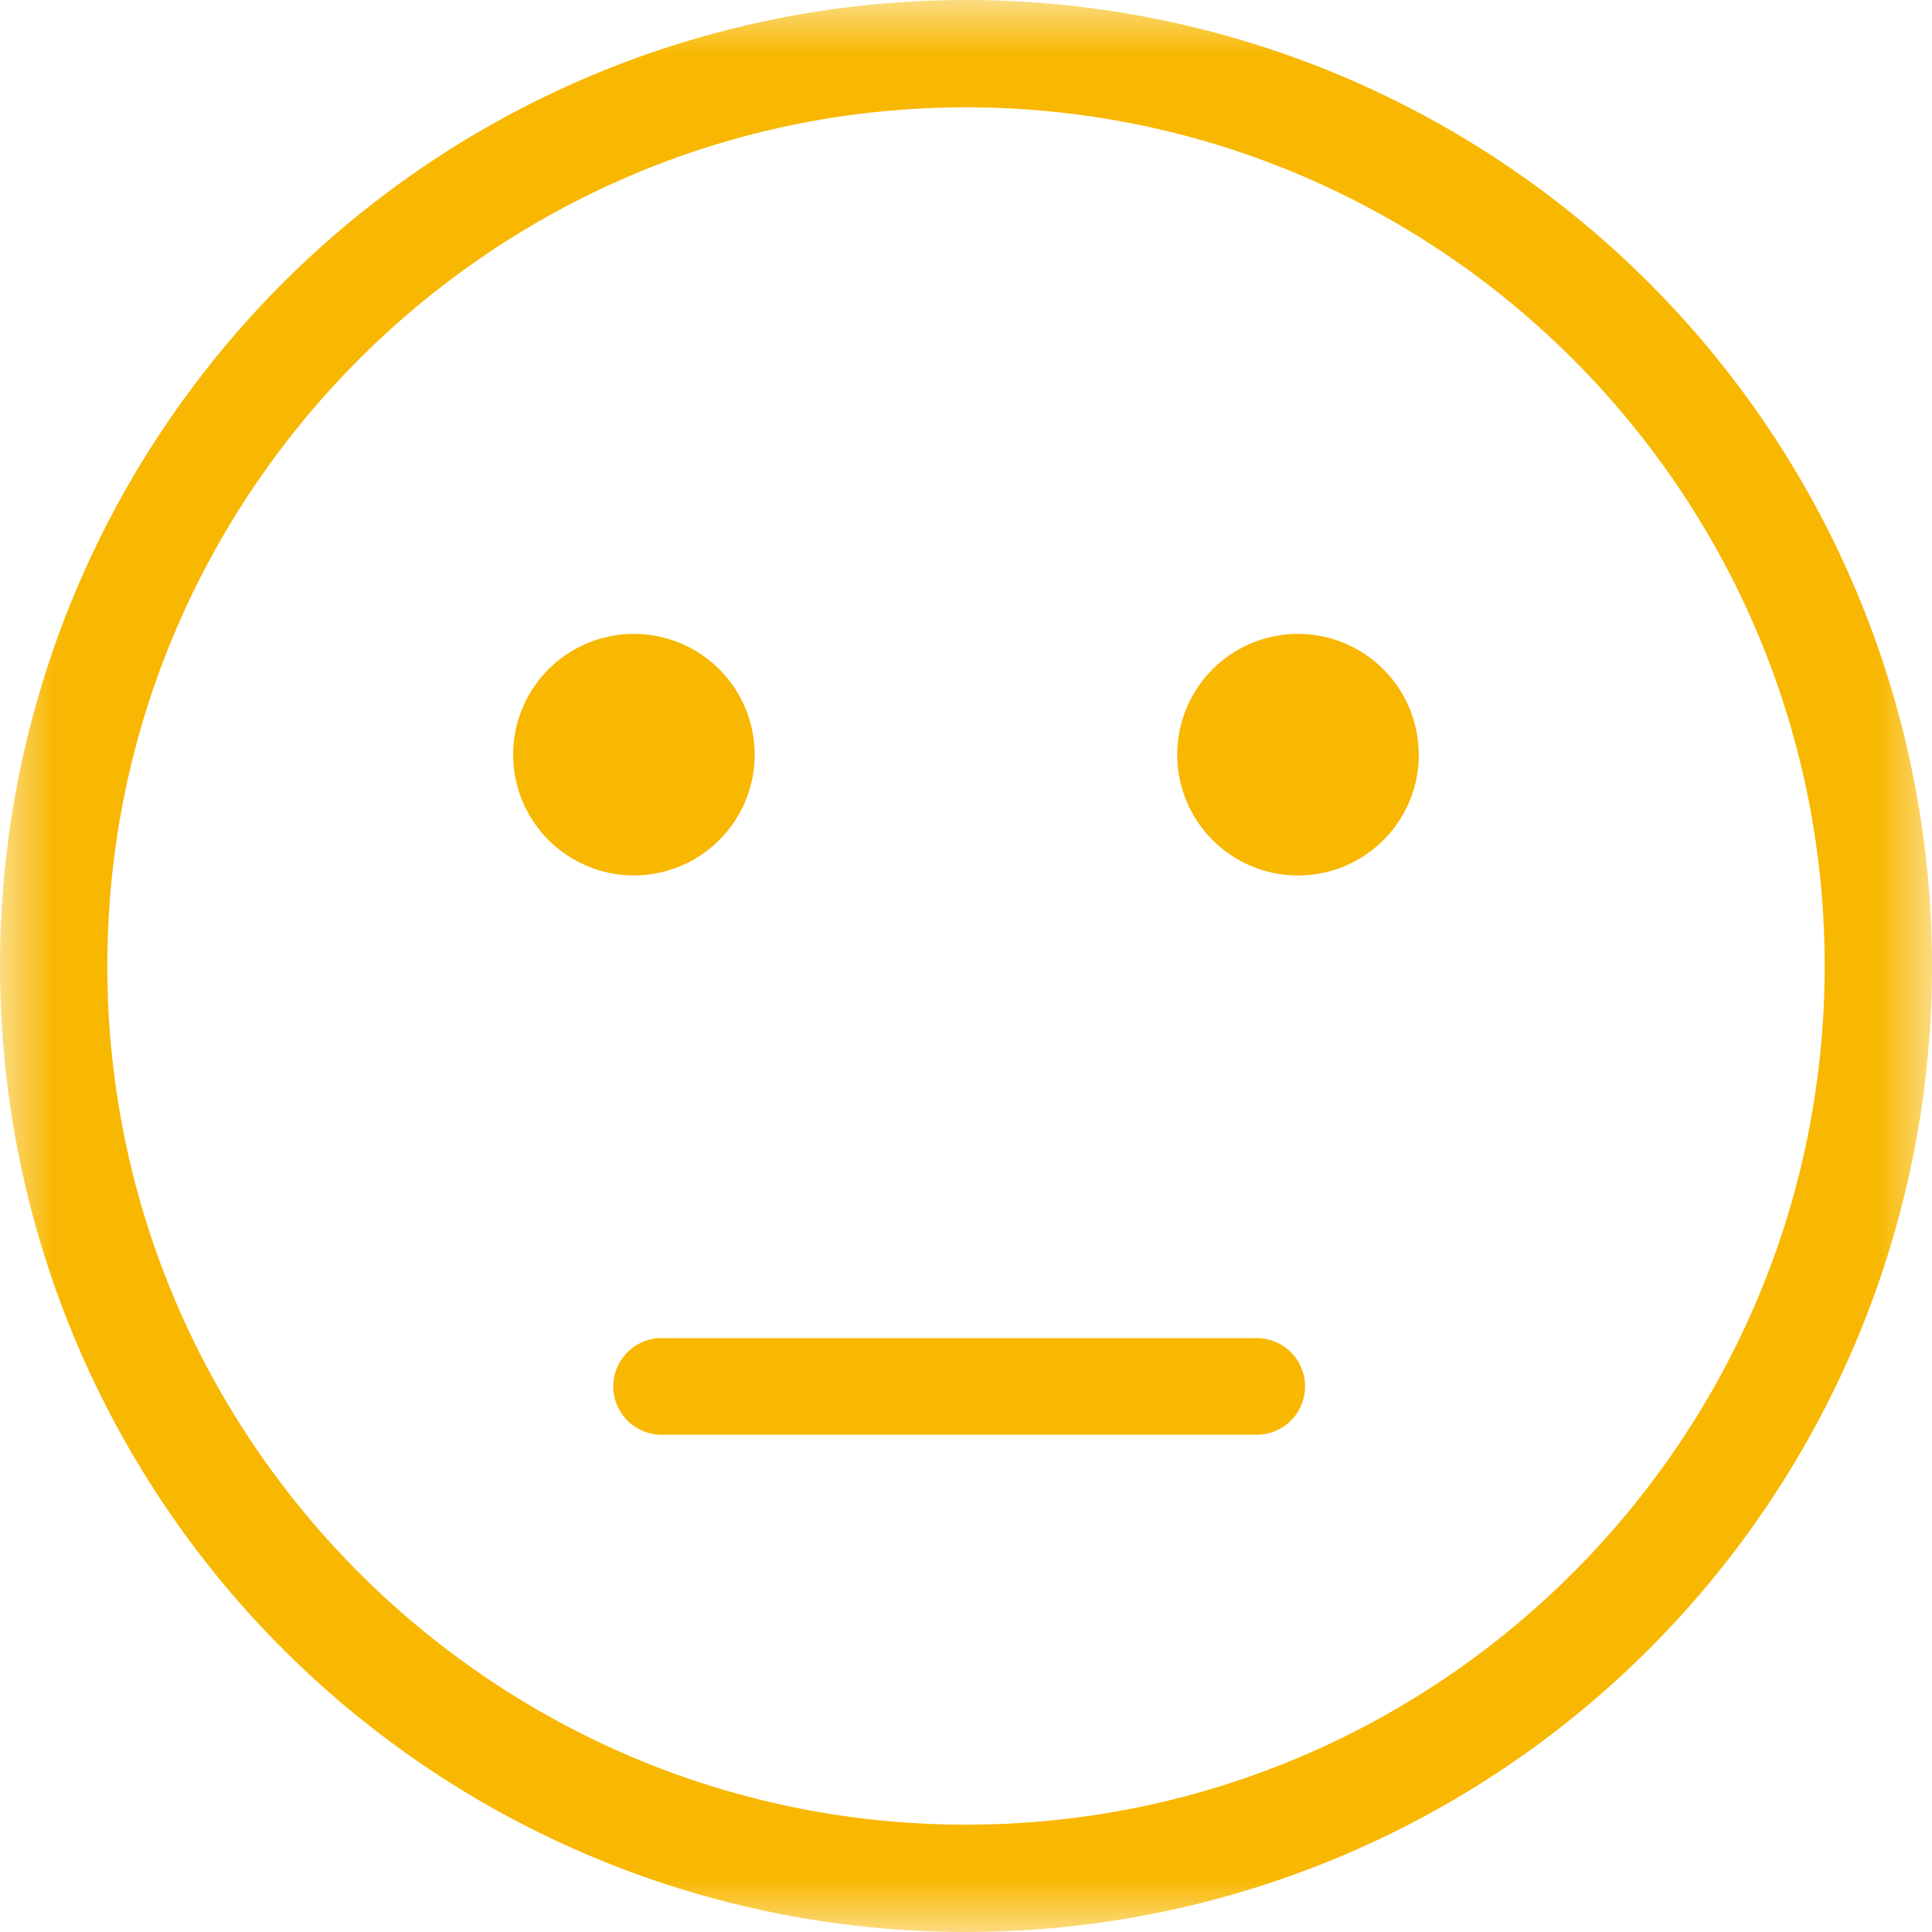
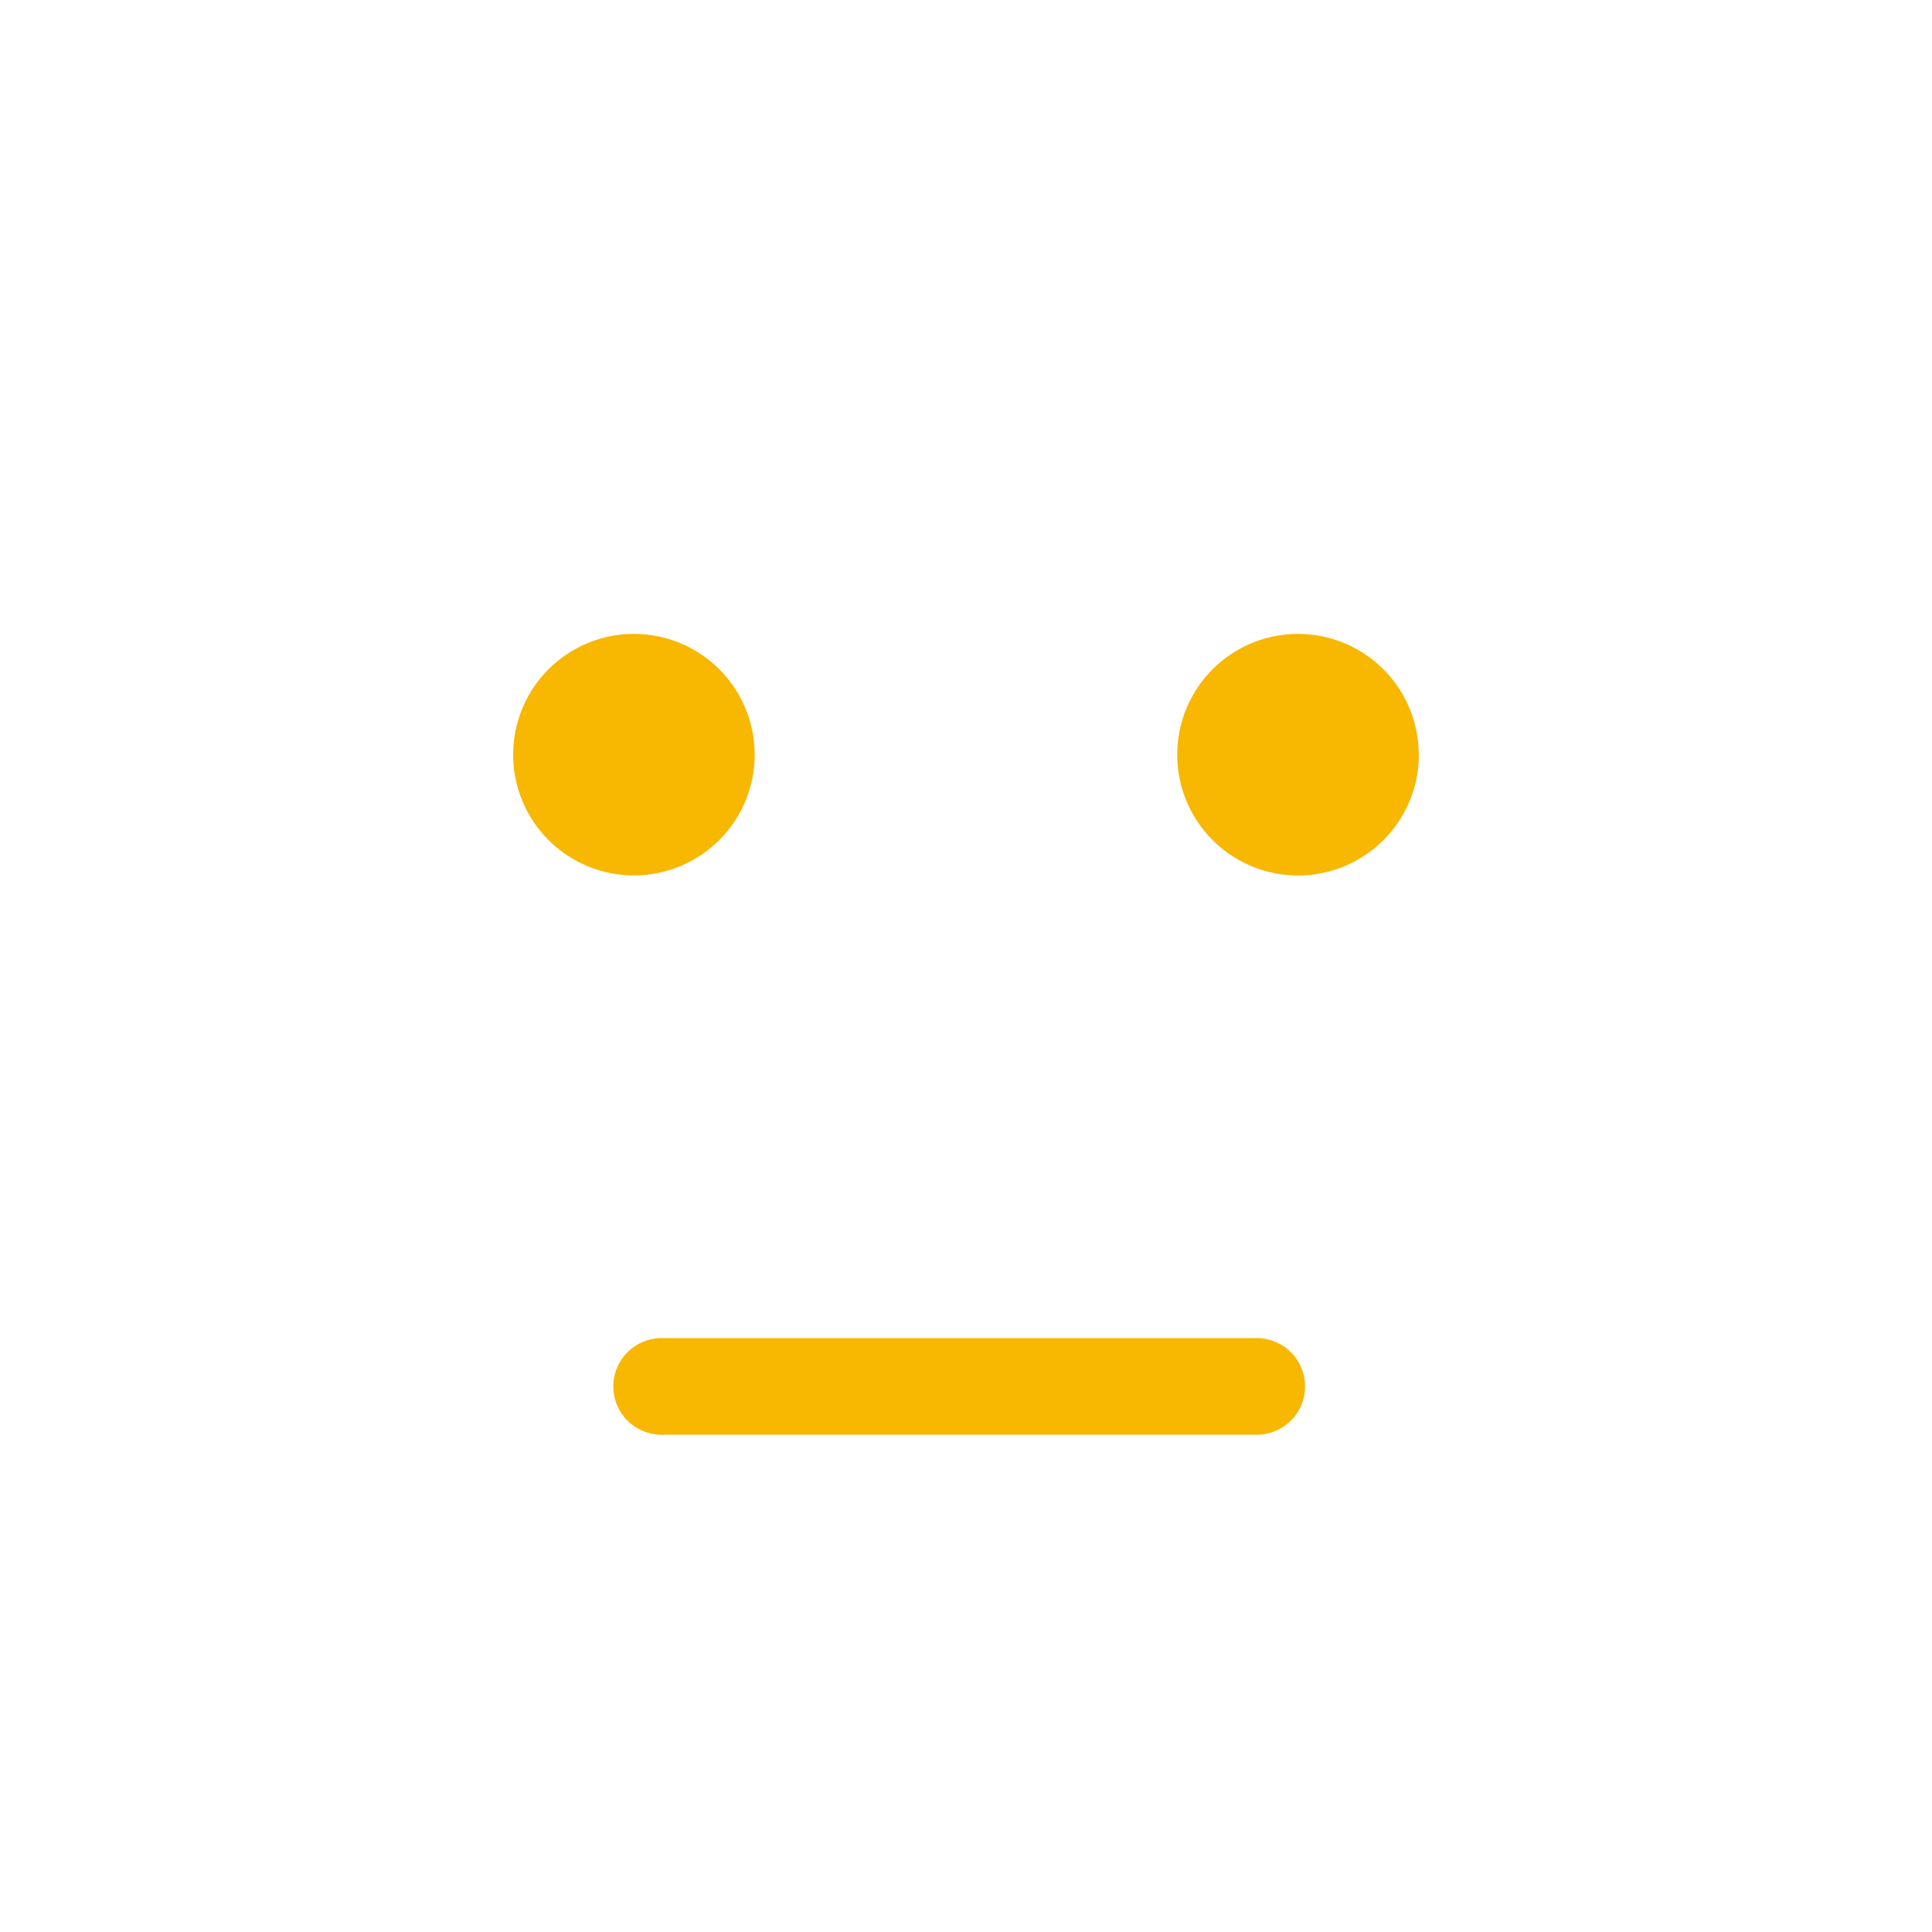
<svg xmlns="http://www.w3.org/2000/svg" xmlns:xlink="http://www.w3.org/1999/xlink" width="18" height="18" viewBox="0 0 18 18">
  <title>Page 1</title>
  <defs>
-     <path id="a" d="M0 0h18v18H0z" />
-   </defs>
+     </defs>
  <g fill="none" fill-rule="evenodd">
    <g>
      <mask id="b" fill="#fff">
        <use xlink:href="#a" />
      </mask>
-       <path d="M9 0a9 9 0 0 0-9 9 9 9 0 0 0 9 9 9 9 0 0 0 9-9 9 9 0 0 0-9-9m0 1c4.411 0 8 3.589 8 8s-3.589 8-8 8c-4.41 0-8-3.589-8-8s3.59-8 8-8" fill="#F8B700" mask="url(#b)" />
    </g>
    <path d="M7.031 7.031a1.125 1.125 0 1 1-2.25 0 1.125 1.125 0 0 1 2.25 0M13.219 7.031a1.125 1.125 0 1 1-2.251 0 1.125 1.125 0 0 1 2.25 0M11.709 12.467H6.164a.45.45 0 0 0 0 .9h5.545a.45.45 0 1 0 0-.9" fill="#F8B700" />
  </g>
</svg>